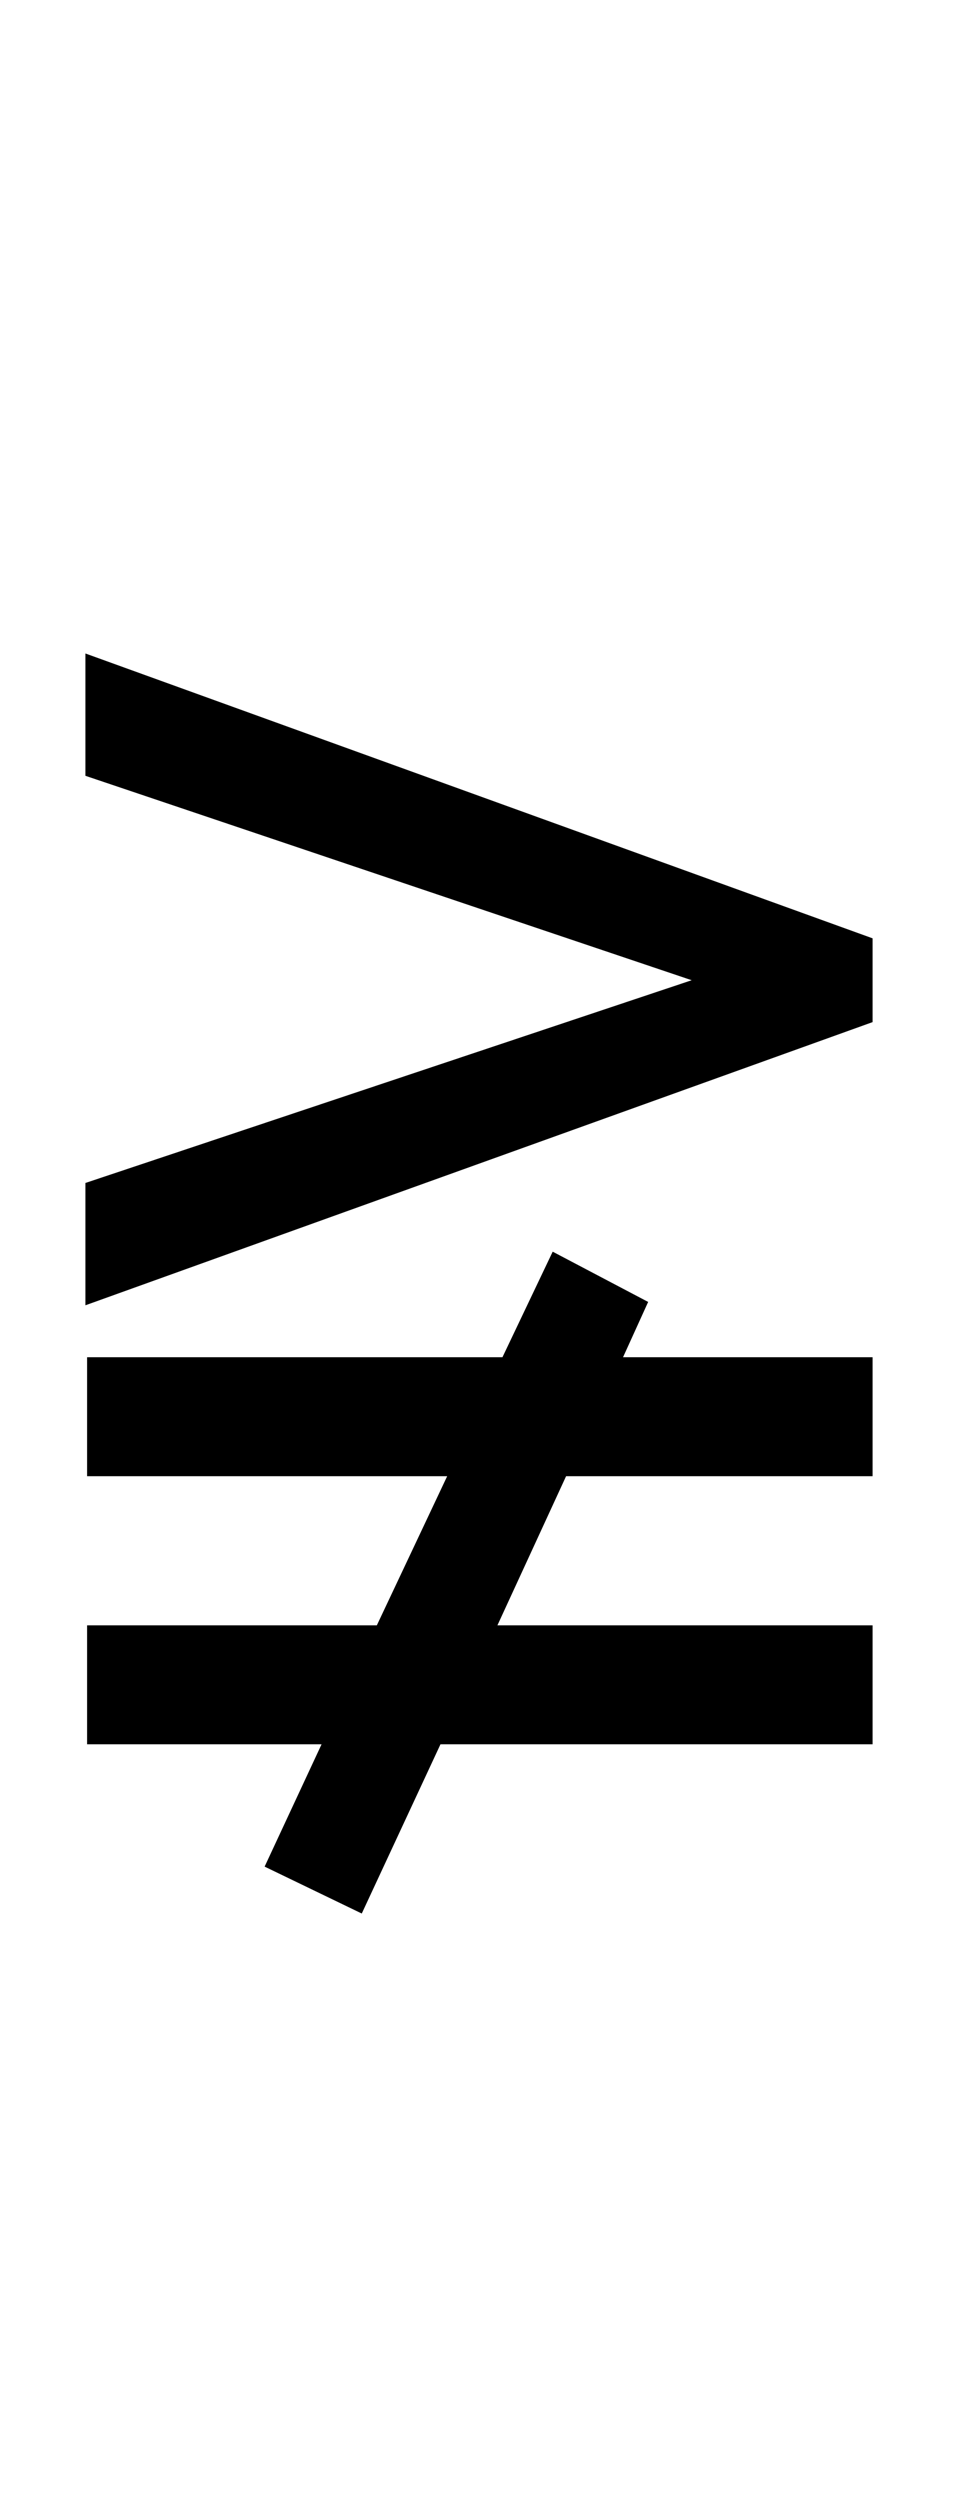
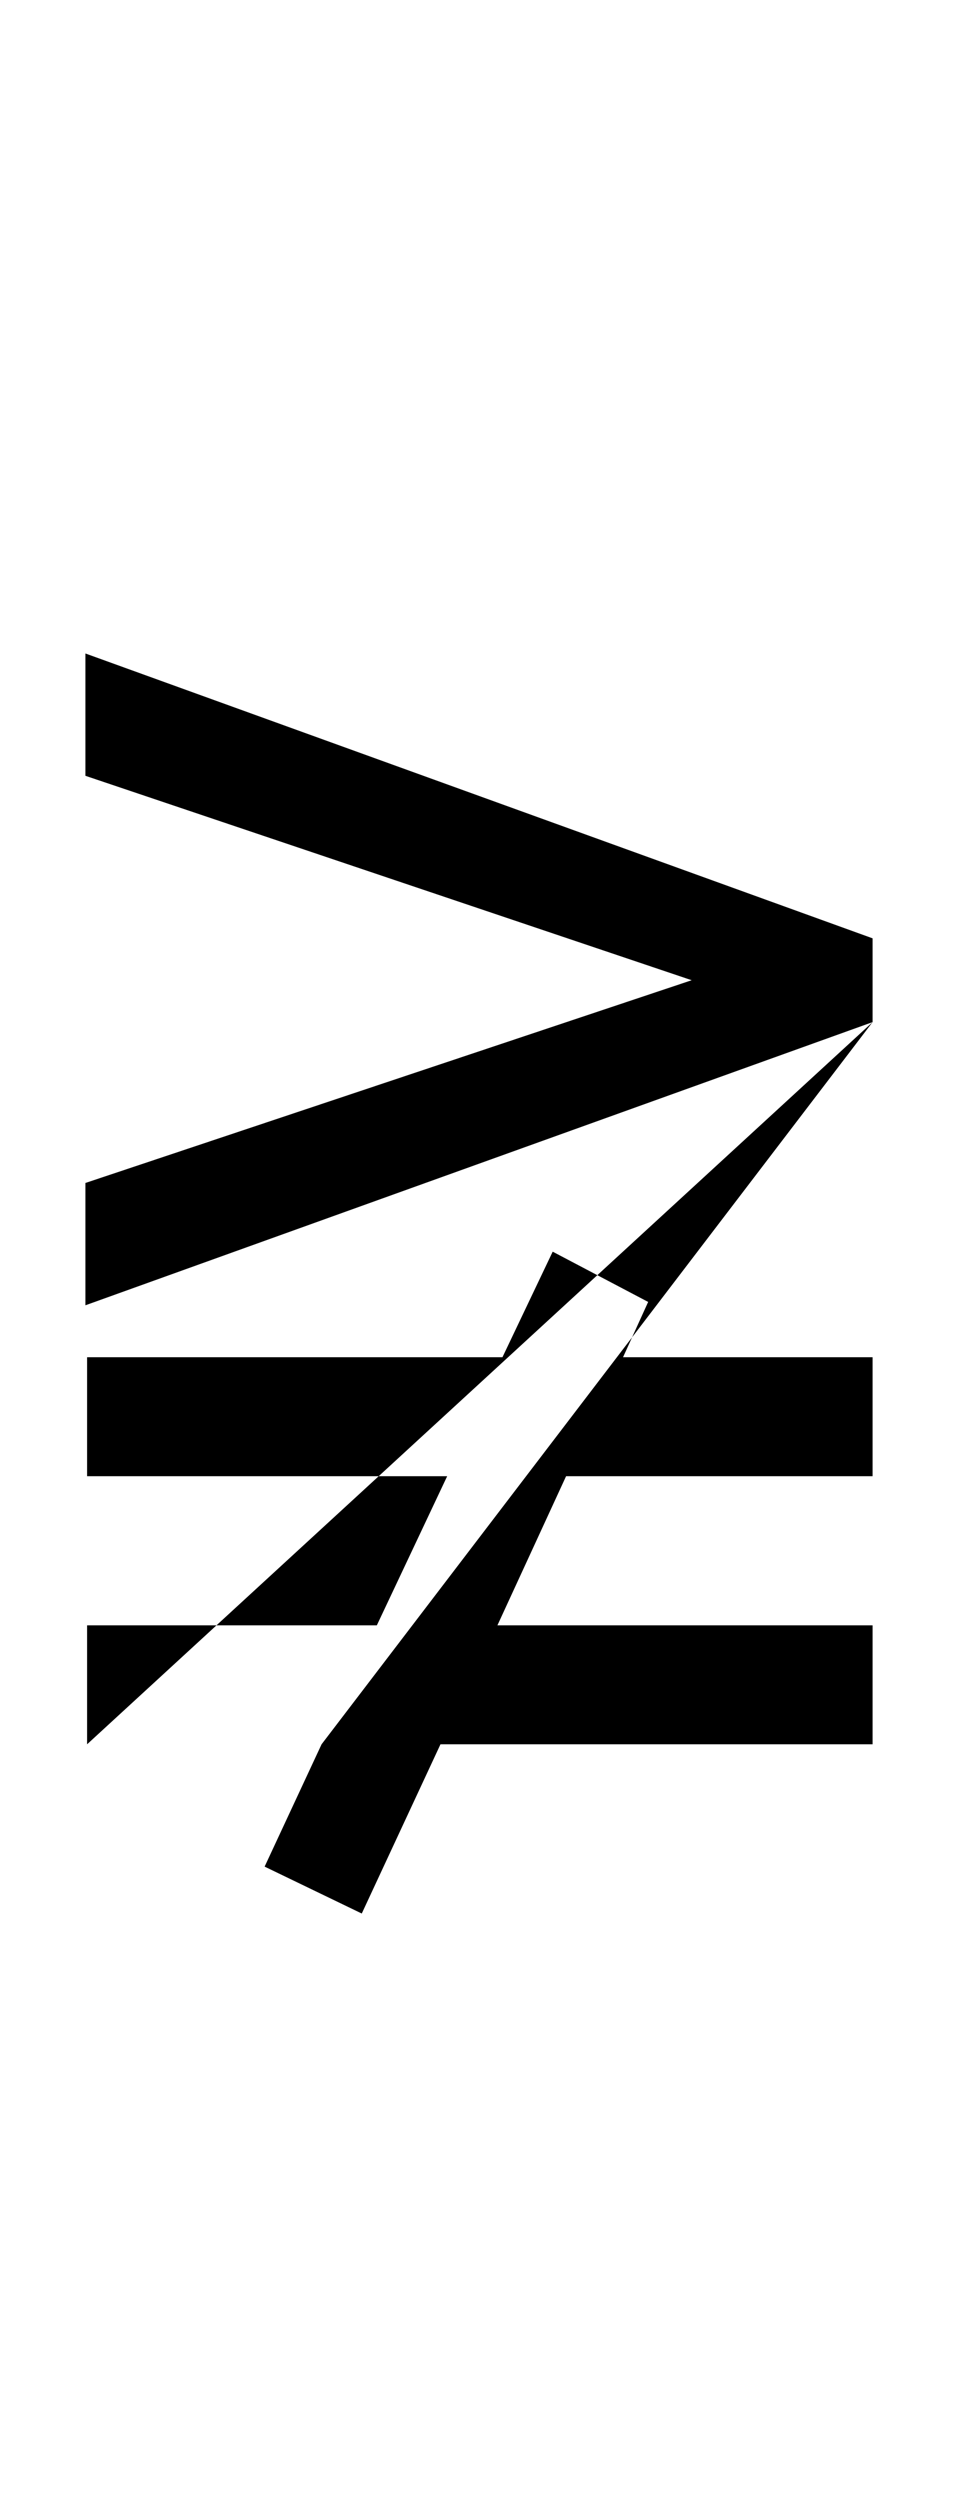
<svg xmlns="http://www.w3.org/2000/svg" width="114.4" height="298.4">
-   <path fill="black" d="M104.20 122L10.20 155.80L10.20 141.20L82.60 117L10.20 92.60L10.20 78L104.20 112L104.20 122ZM38.40 208.20L10.40 208.20L10.40 194L45 194L53.40 176.20L10.40 176.20L10.40 162L60 162L66 149.40L77.40 155.40L74.40 162L104.20 162L104.20 176.20L67.60 176.20L59.40 194L104.20 194L104.20 208.20L52.60 208.20L43.20 228.40L31.60 222.80L38.40 208.20Z" />
+   <path fill="black" d="M104.20 122L10.20 155.80L10.20 141.20L82.60 117L10.20 92.60L10.20 78L104.20 112L104.20 122ZL10.40 208.20L10.40 194L45 194L53.40 176.20L10.40 176.20L10.40 162L60 162L66 149.40L77.40 155.40L74.40 162L104.20 162L104.20 176.20L67.60 176.20L59.40 194L104.20 194L104.20 208.20L52.60 208.20L43.20 228.40L31.60 222.80L38.40 208.20Z" />
</svg>